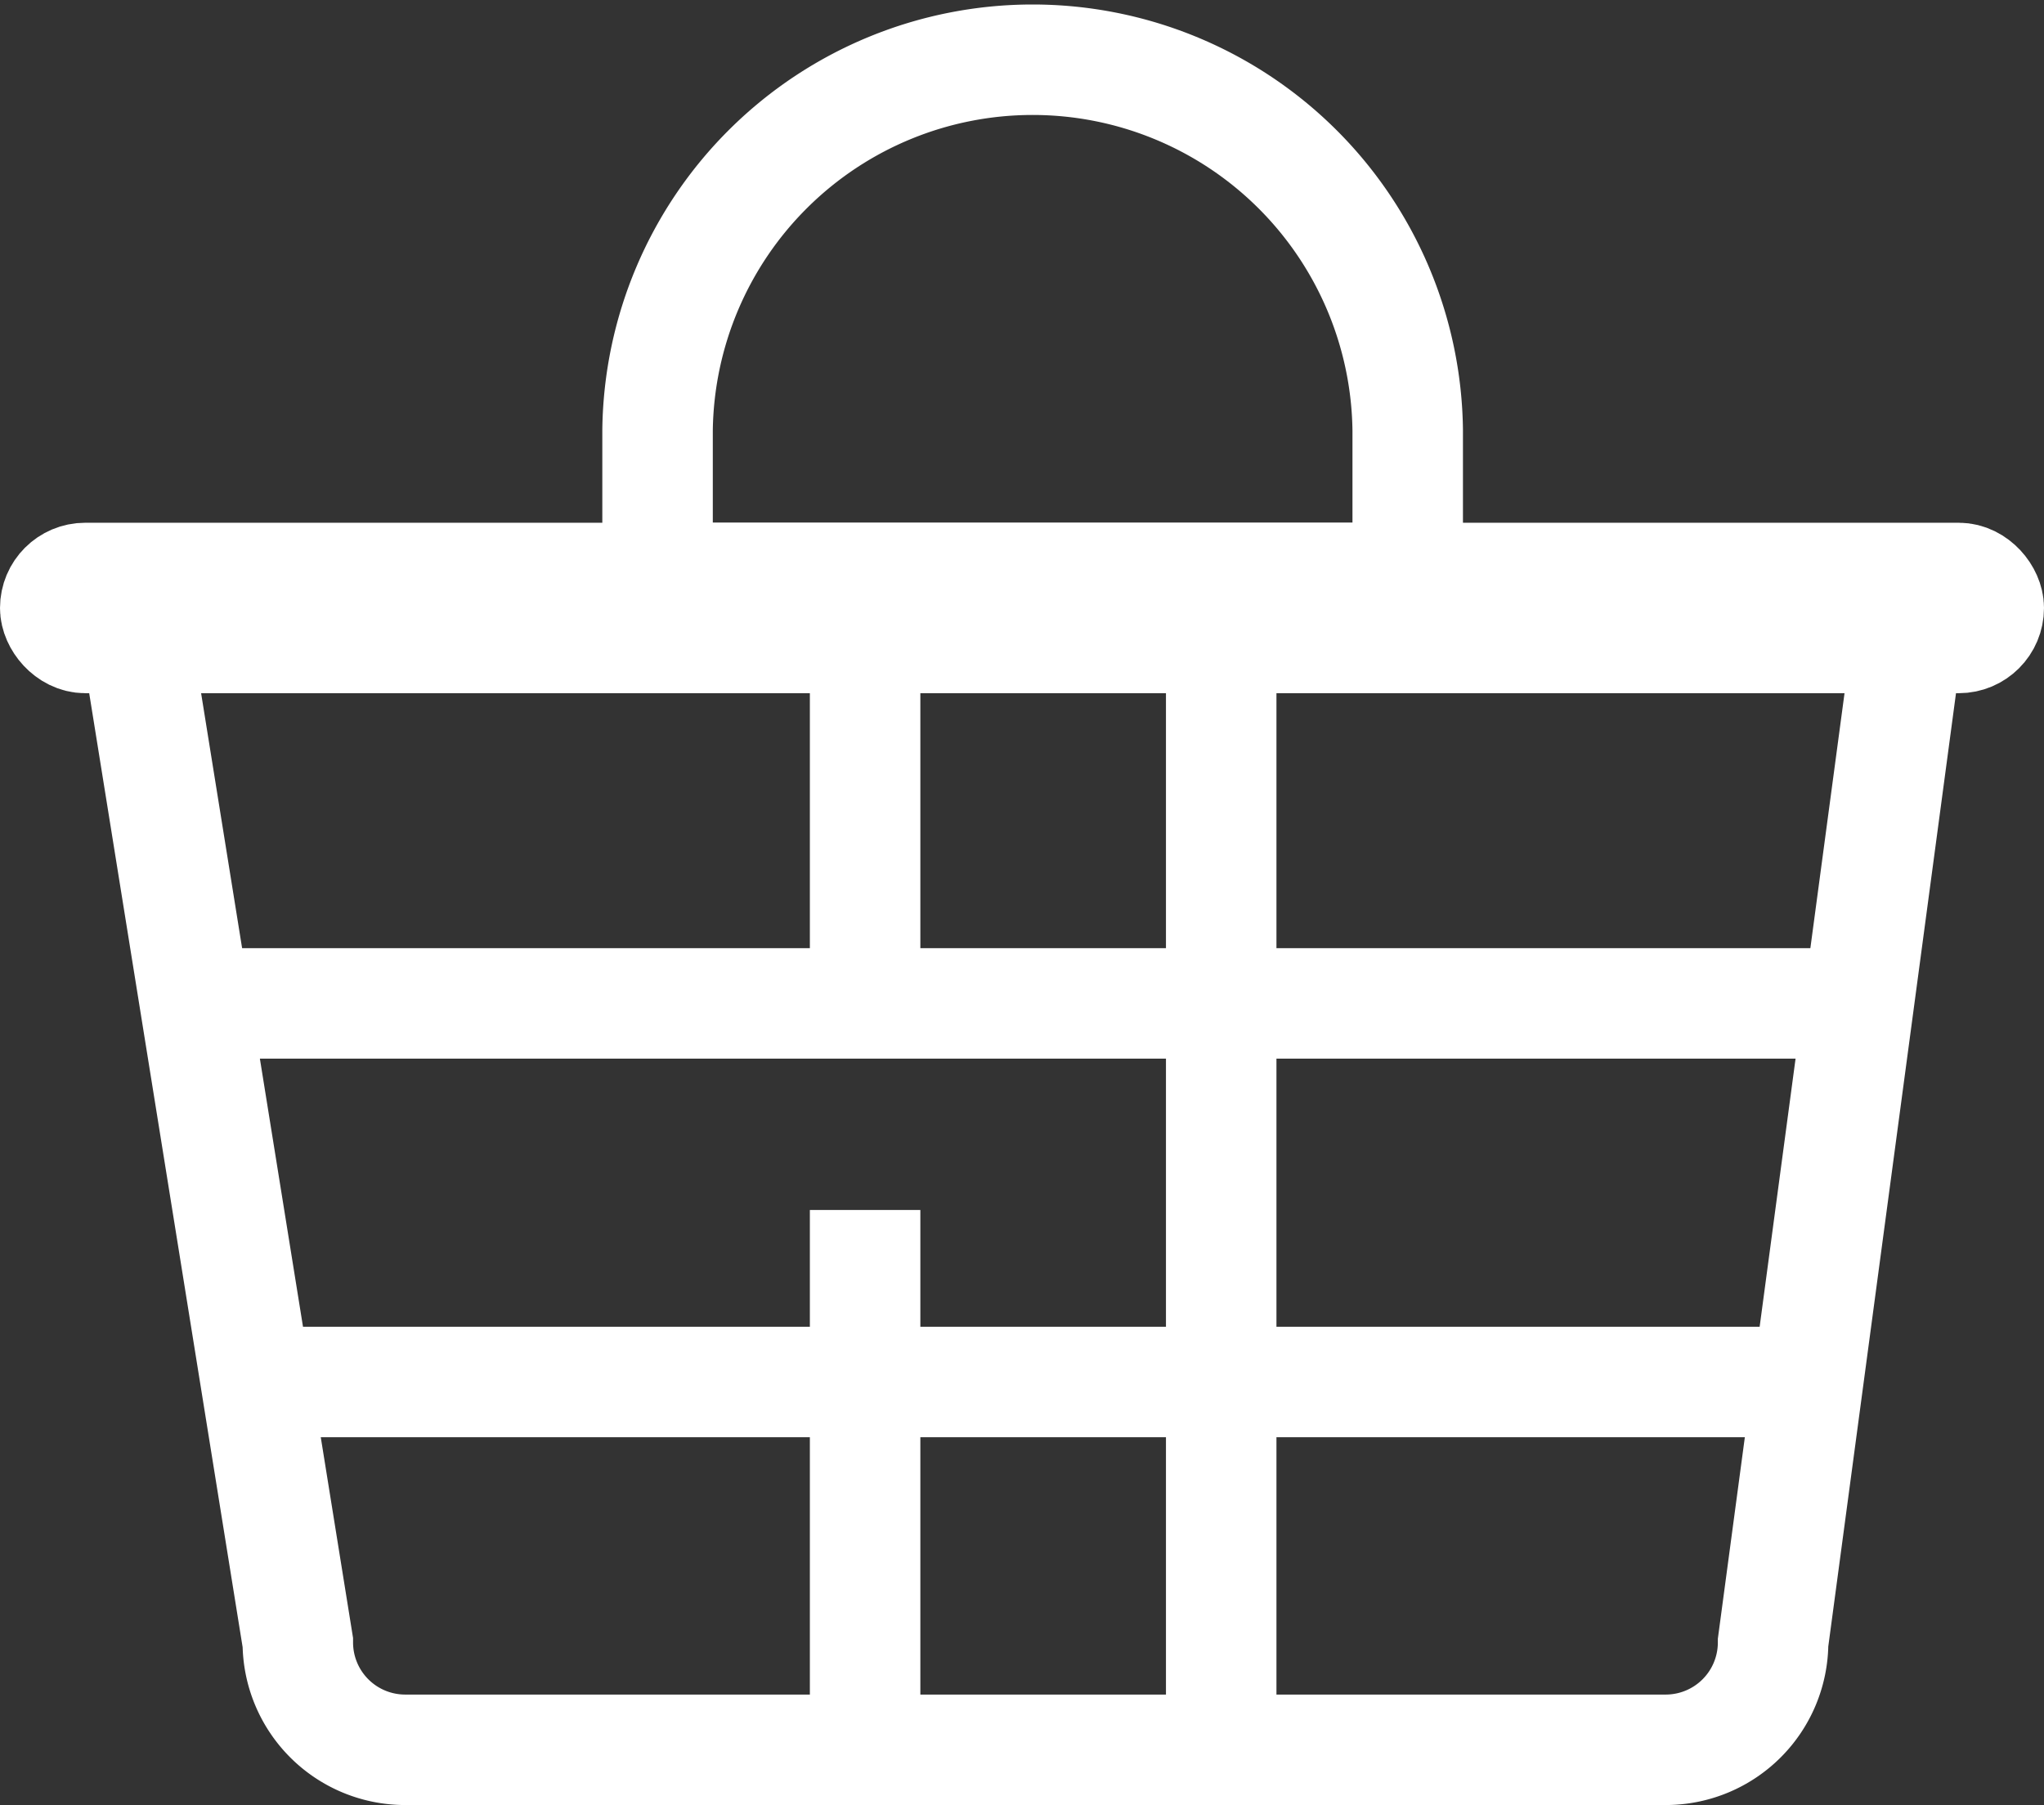
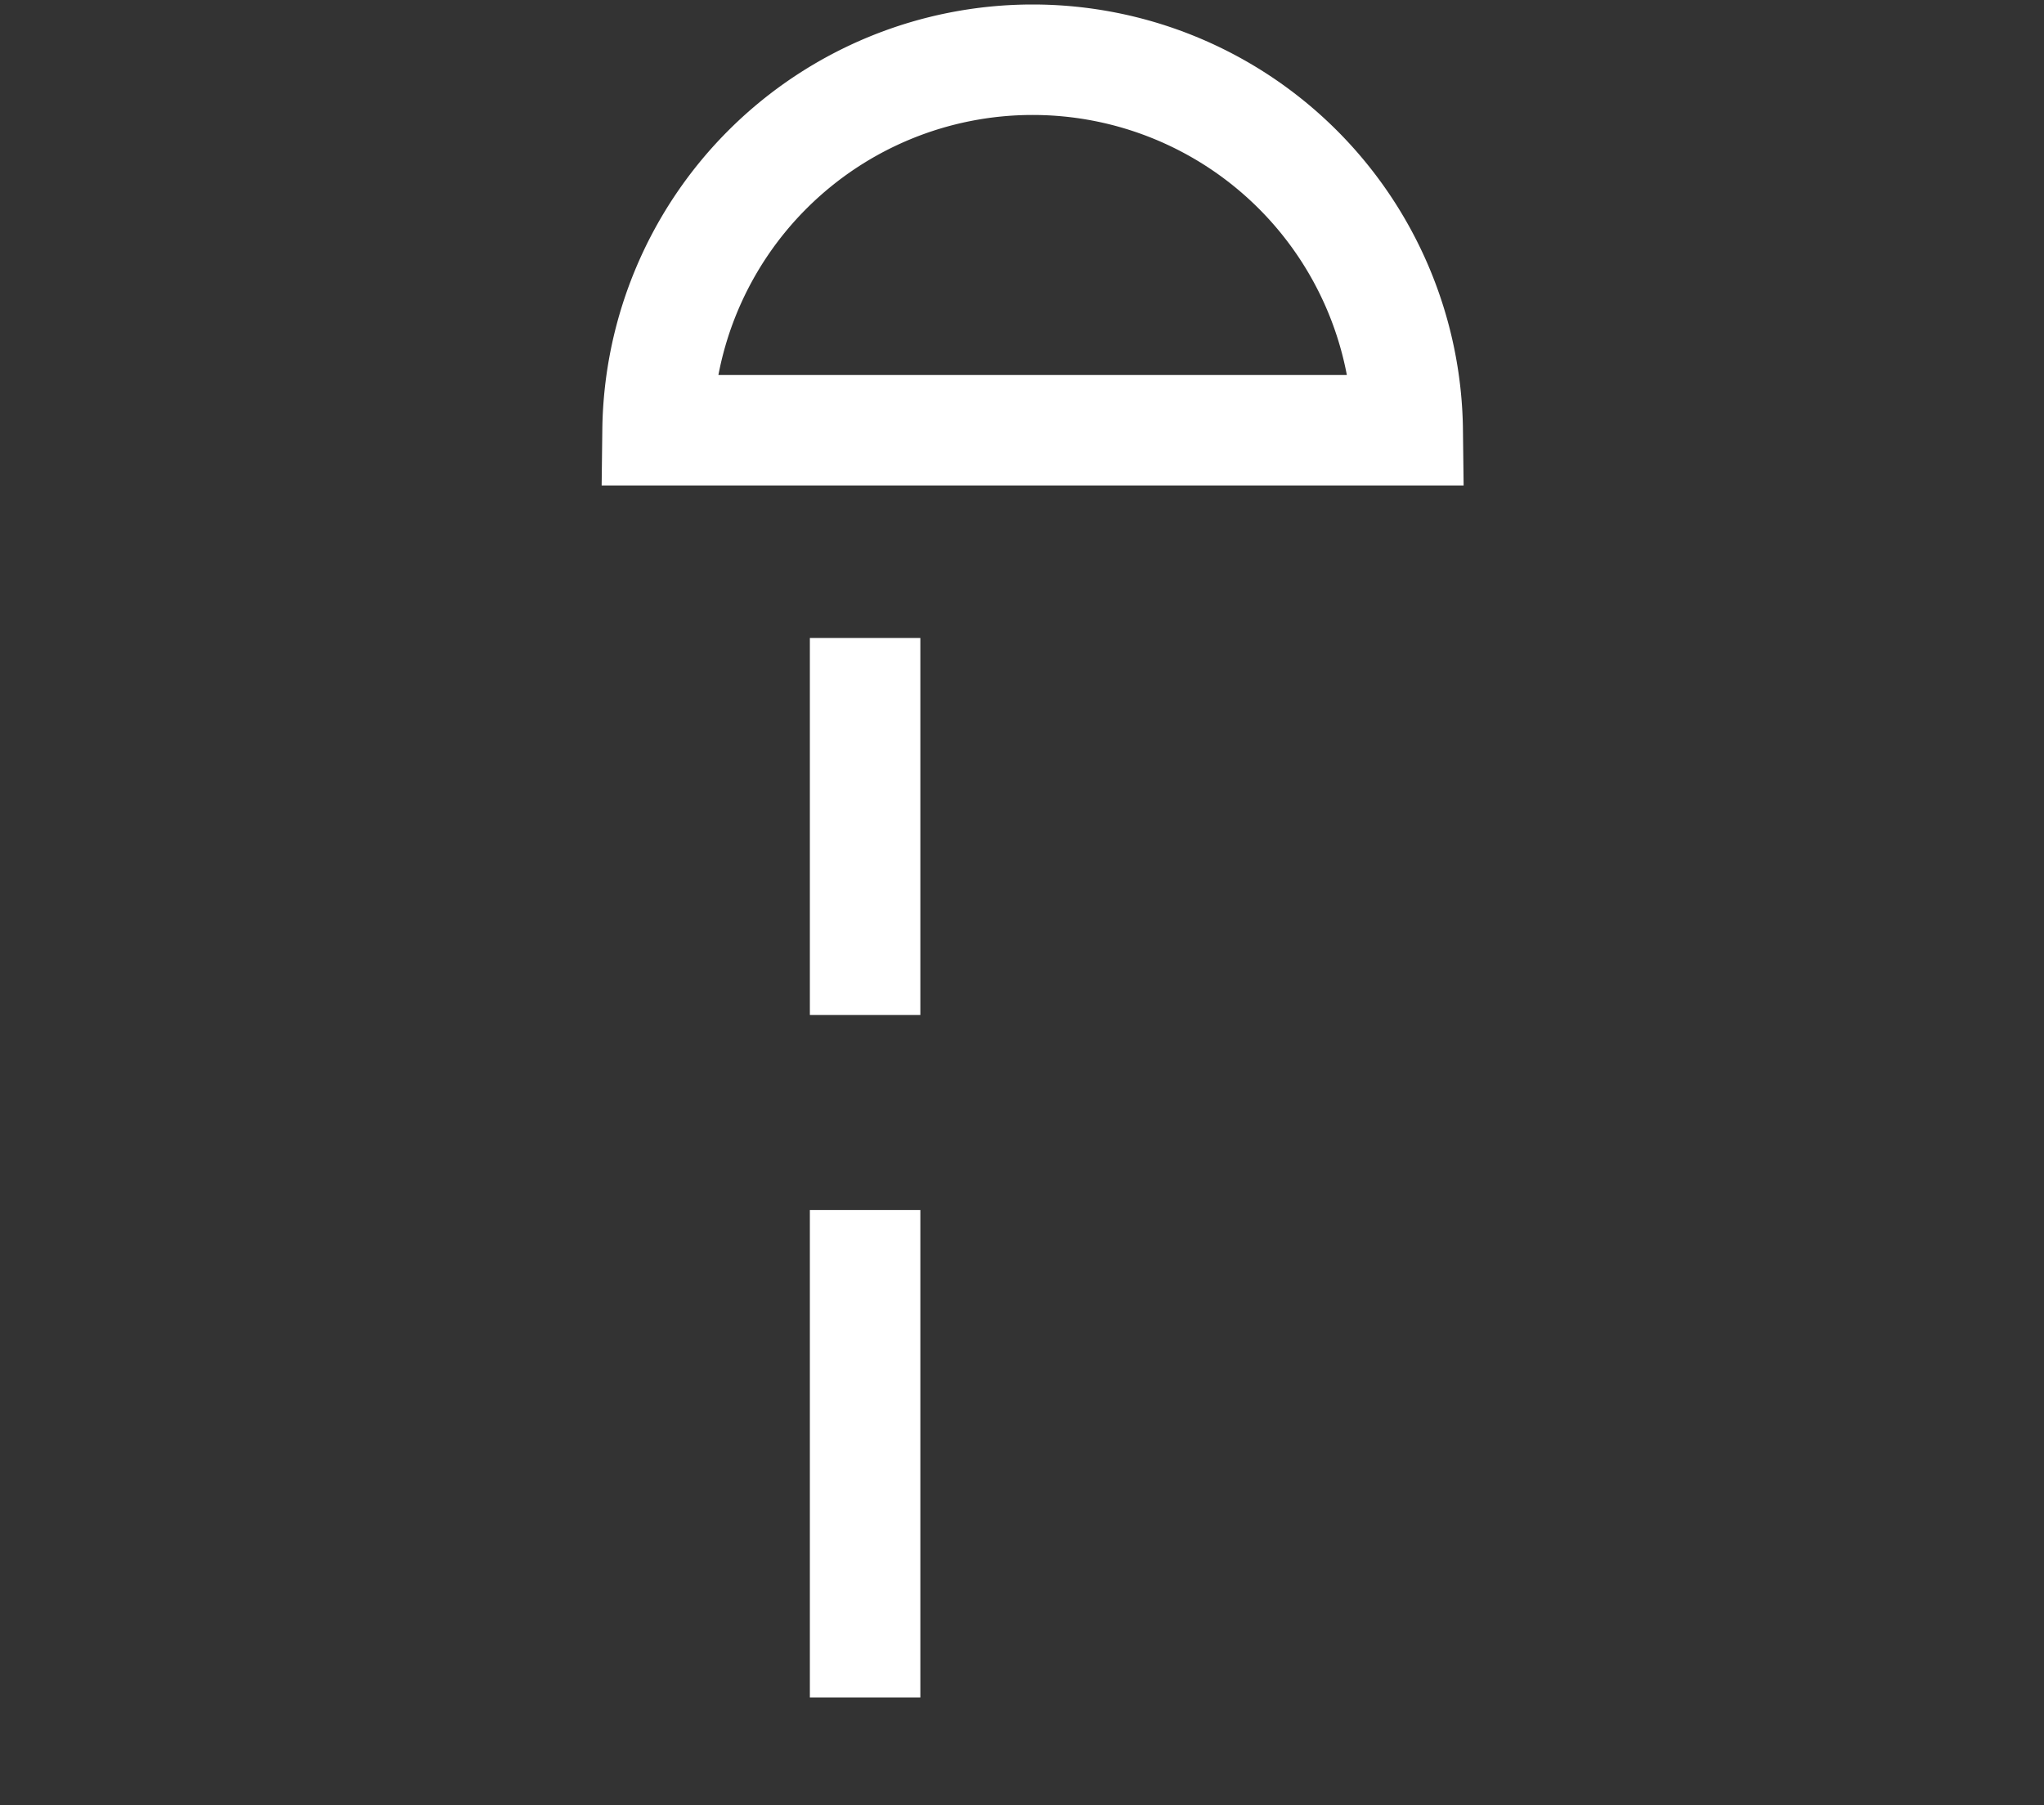
<svg xmlns="http://www.w3.org/2000/svg" width="37" height="32.678" viewBox="0 0 37 32.678">
  <rect x="0" y="0" width="37" height="32.678" fill="#333333" stroke="none" />
  <g id="Gruppe_4333" data-name="Gruppe 4333" transform="translate(-3.375 -10.49)">
-     <path id="Pfad_5247" data-name="Pfad 5247" d="M40.005,38.44,37.57,56.617a1.944,1.944,0,0,1-1.944,1.944H12.809a1.944,1.944,0,0,1-1.944-1.944L7.942,38.44" transform="translate(-2.099 -16.392)" fill="none" stroke="#fff" stroke-miterlimit="10" stroke-width="2" />
    <line id="Linie_377" data-name="Linie 377" y2="8.826" transform="translate(19.035 32.396)" fill="none" stroke="#fff" stroke-miterlimit="10" stroke-width="2" />
    <line id="Linie_378" data-name="Linie 378" y2="6.826" transform="translate(19.035 22.04)" fill="none" stroke="#fff" stroke-miterlimit="10" stroke-width="2" />
-     <line id="Linie_379" data-name="Linie 379" y2="20.121" transform="translate(25.481 22.048)" fill="none" stroke="#fff" stroke-miterlimit="10" stroke-width="2" />
-     <line id="Linie_381" data-name="Linie 381" x2="30.016" transform="translate(7.109 28.656)" fill="none" stroke="#fff" stroke-miterlimit="10" stroke-width="2" />
-     <line id="Linie_383" data-name="Linie 383" x2="27.816" transform="translate(8.16 35.51)" fill="none" stroke="#fff" stroke-miterlimit="10" stroke-width="2" />
-     <rect id="Rechteck_1947" data-name="Rechteck 1947" width="35" height="1.086" rx="0.543" transform="translate(4.375 20.954)" fill="none" stroke="#fff" stroke-miterlimit="10" stroke-width="2" />
-     <path id="Pfad_5248" data-name="Pfad 5248" d="M30.865,17.279a6.79,6.79,0,0,1,13.579,0v2.675H30.865Z" transform="translate(-15.587 1)" fill="none" stroke="#fff" stroke-miterlimit="10" stroke-width="2" />
+     <path id="Pfad_5248" data-name="Pfad 5248" d="M30.865,17.279a6.79,6.79,0,0,1,13.579,0H30.865Z" transform="translate(-15.587 1)" fill="none" stroke="#fff" stroke-miterlimit="10" stroke-width="2" />
  </g>
</svg>